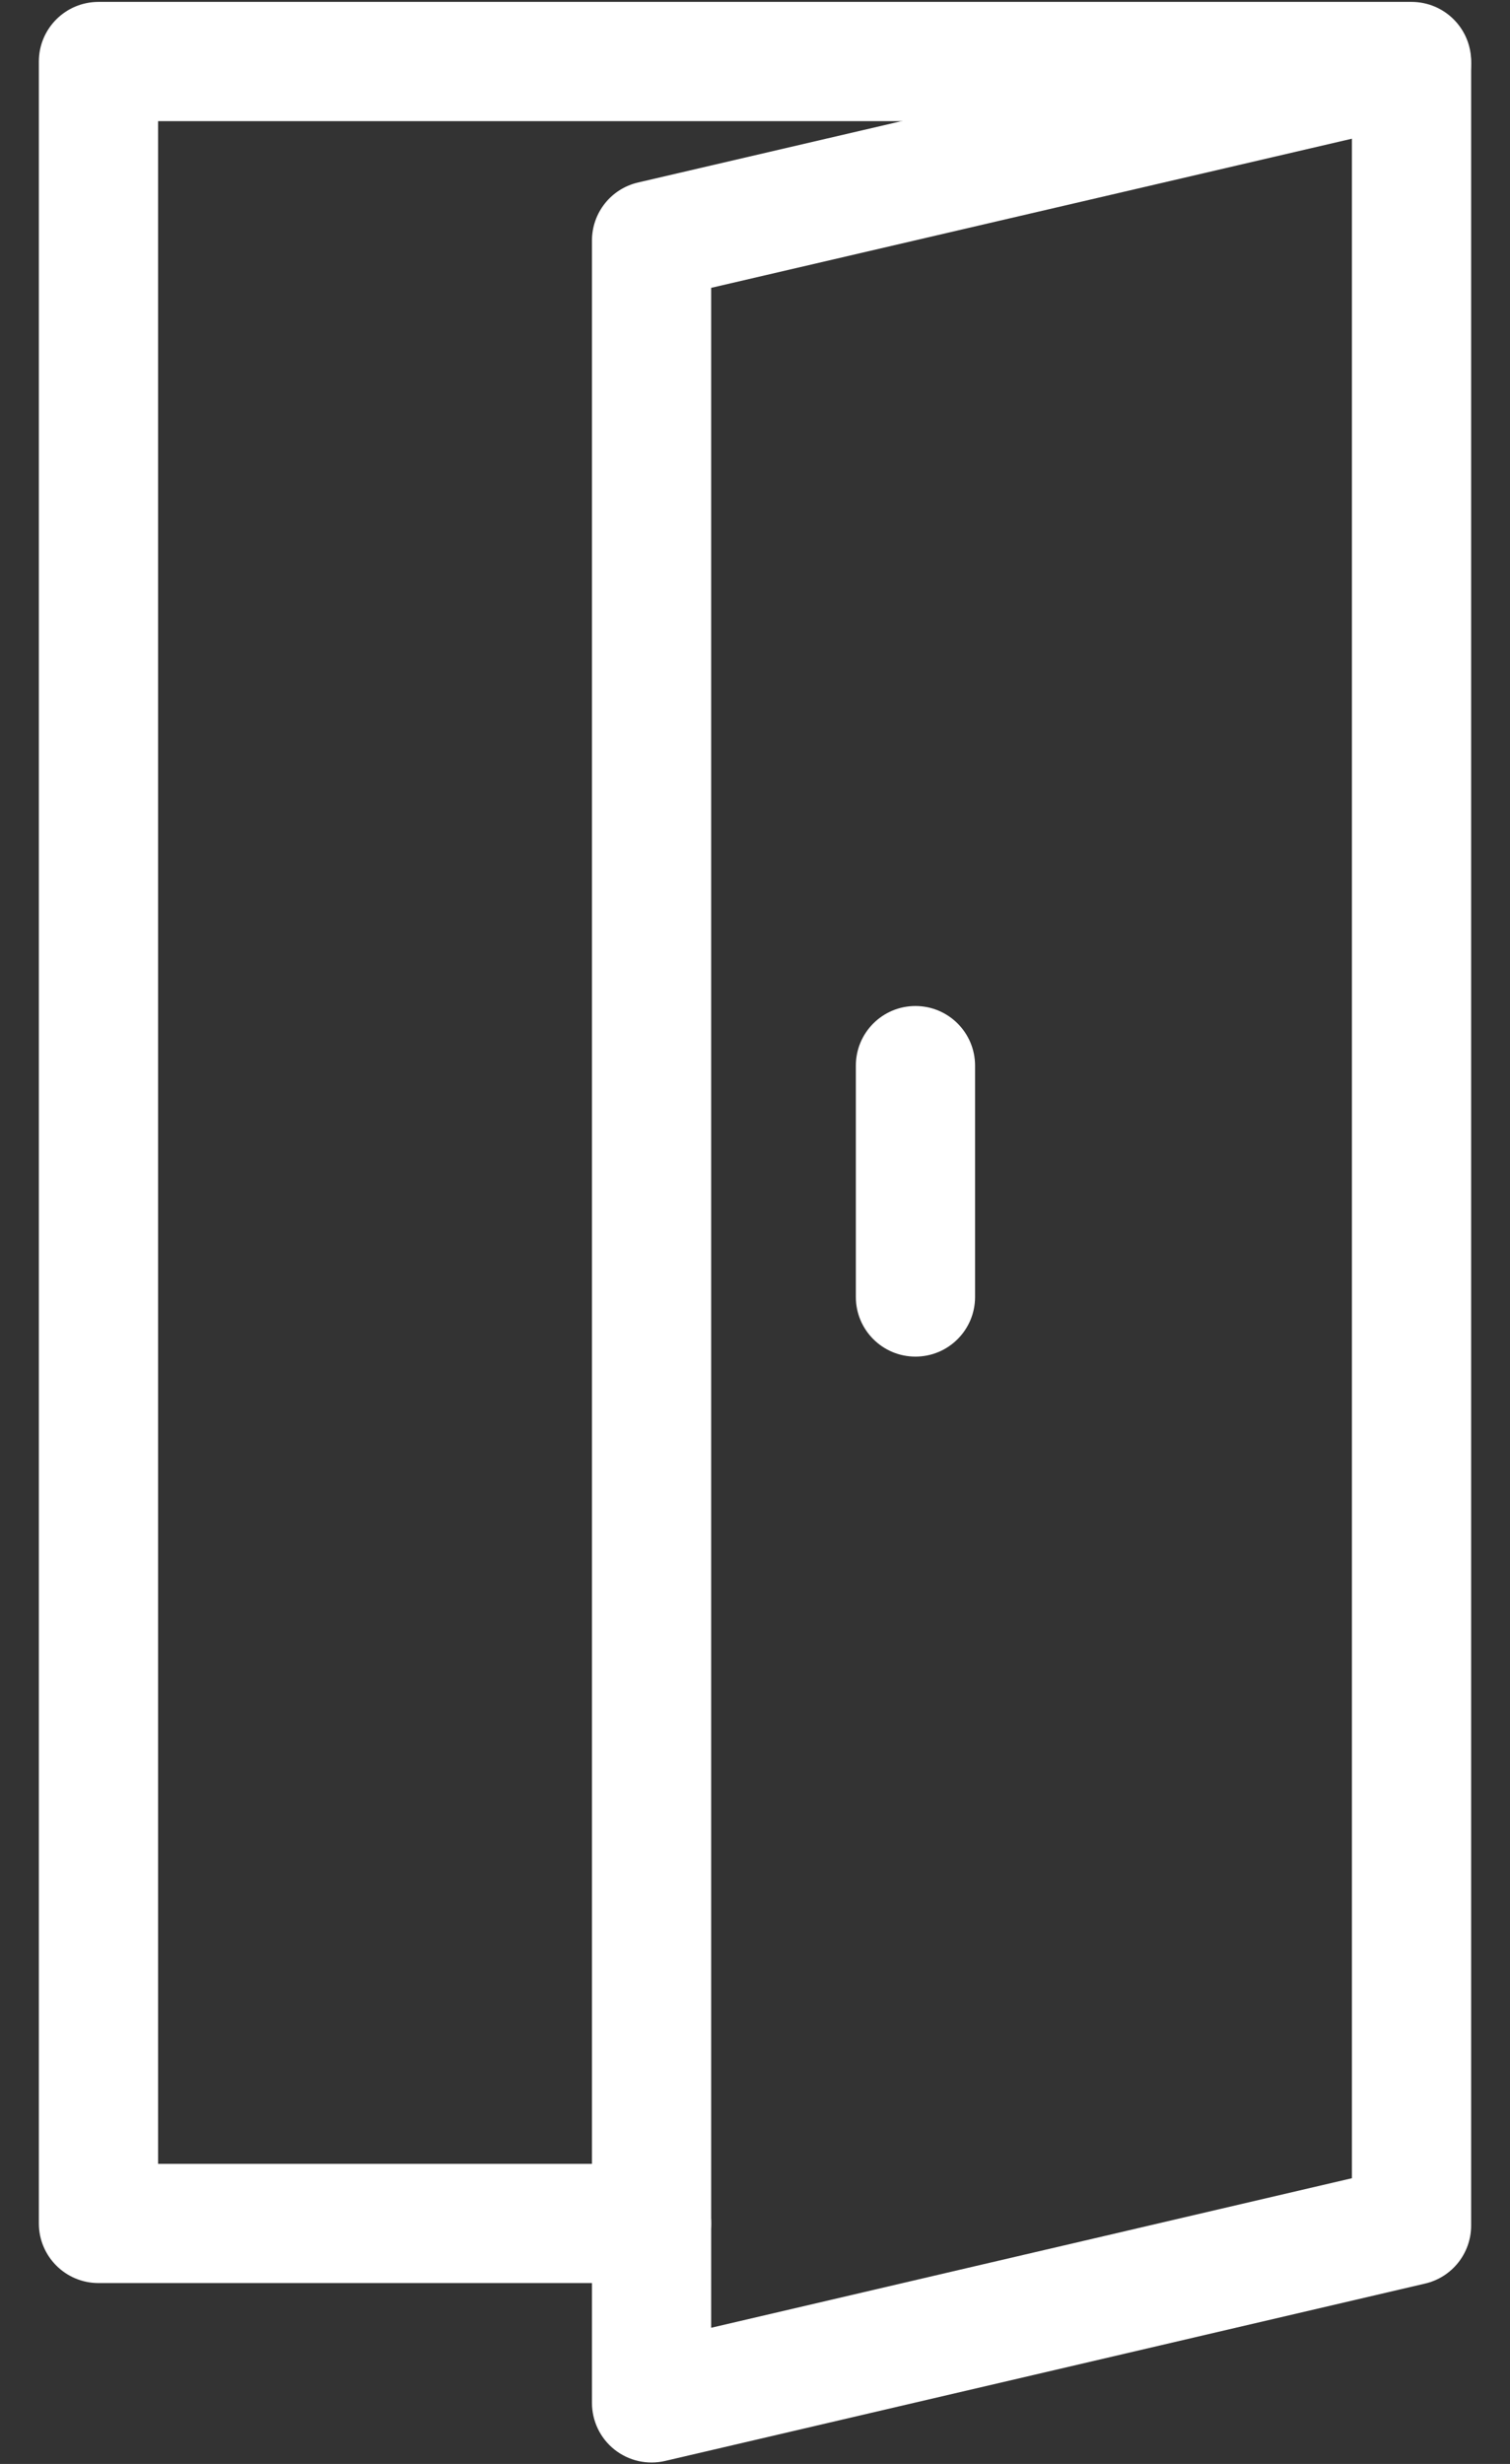
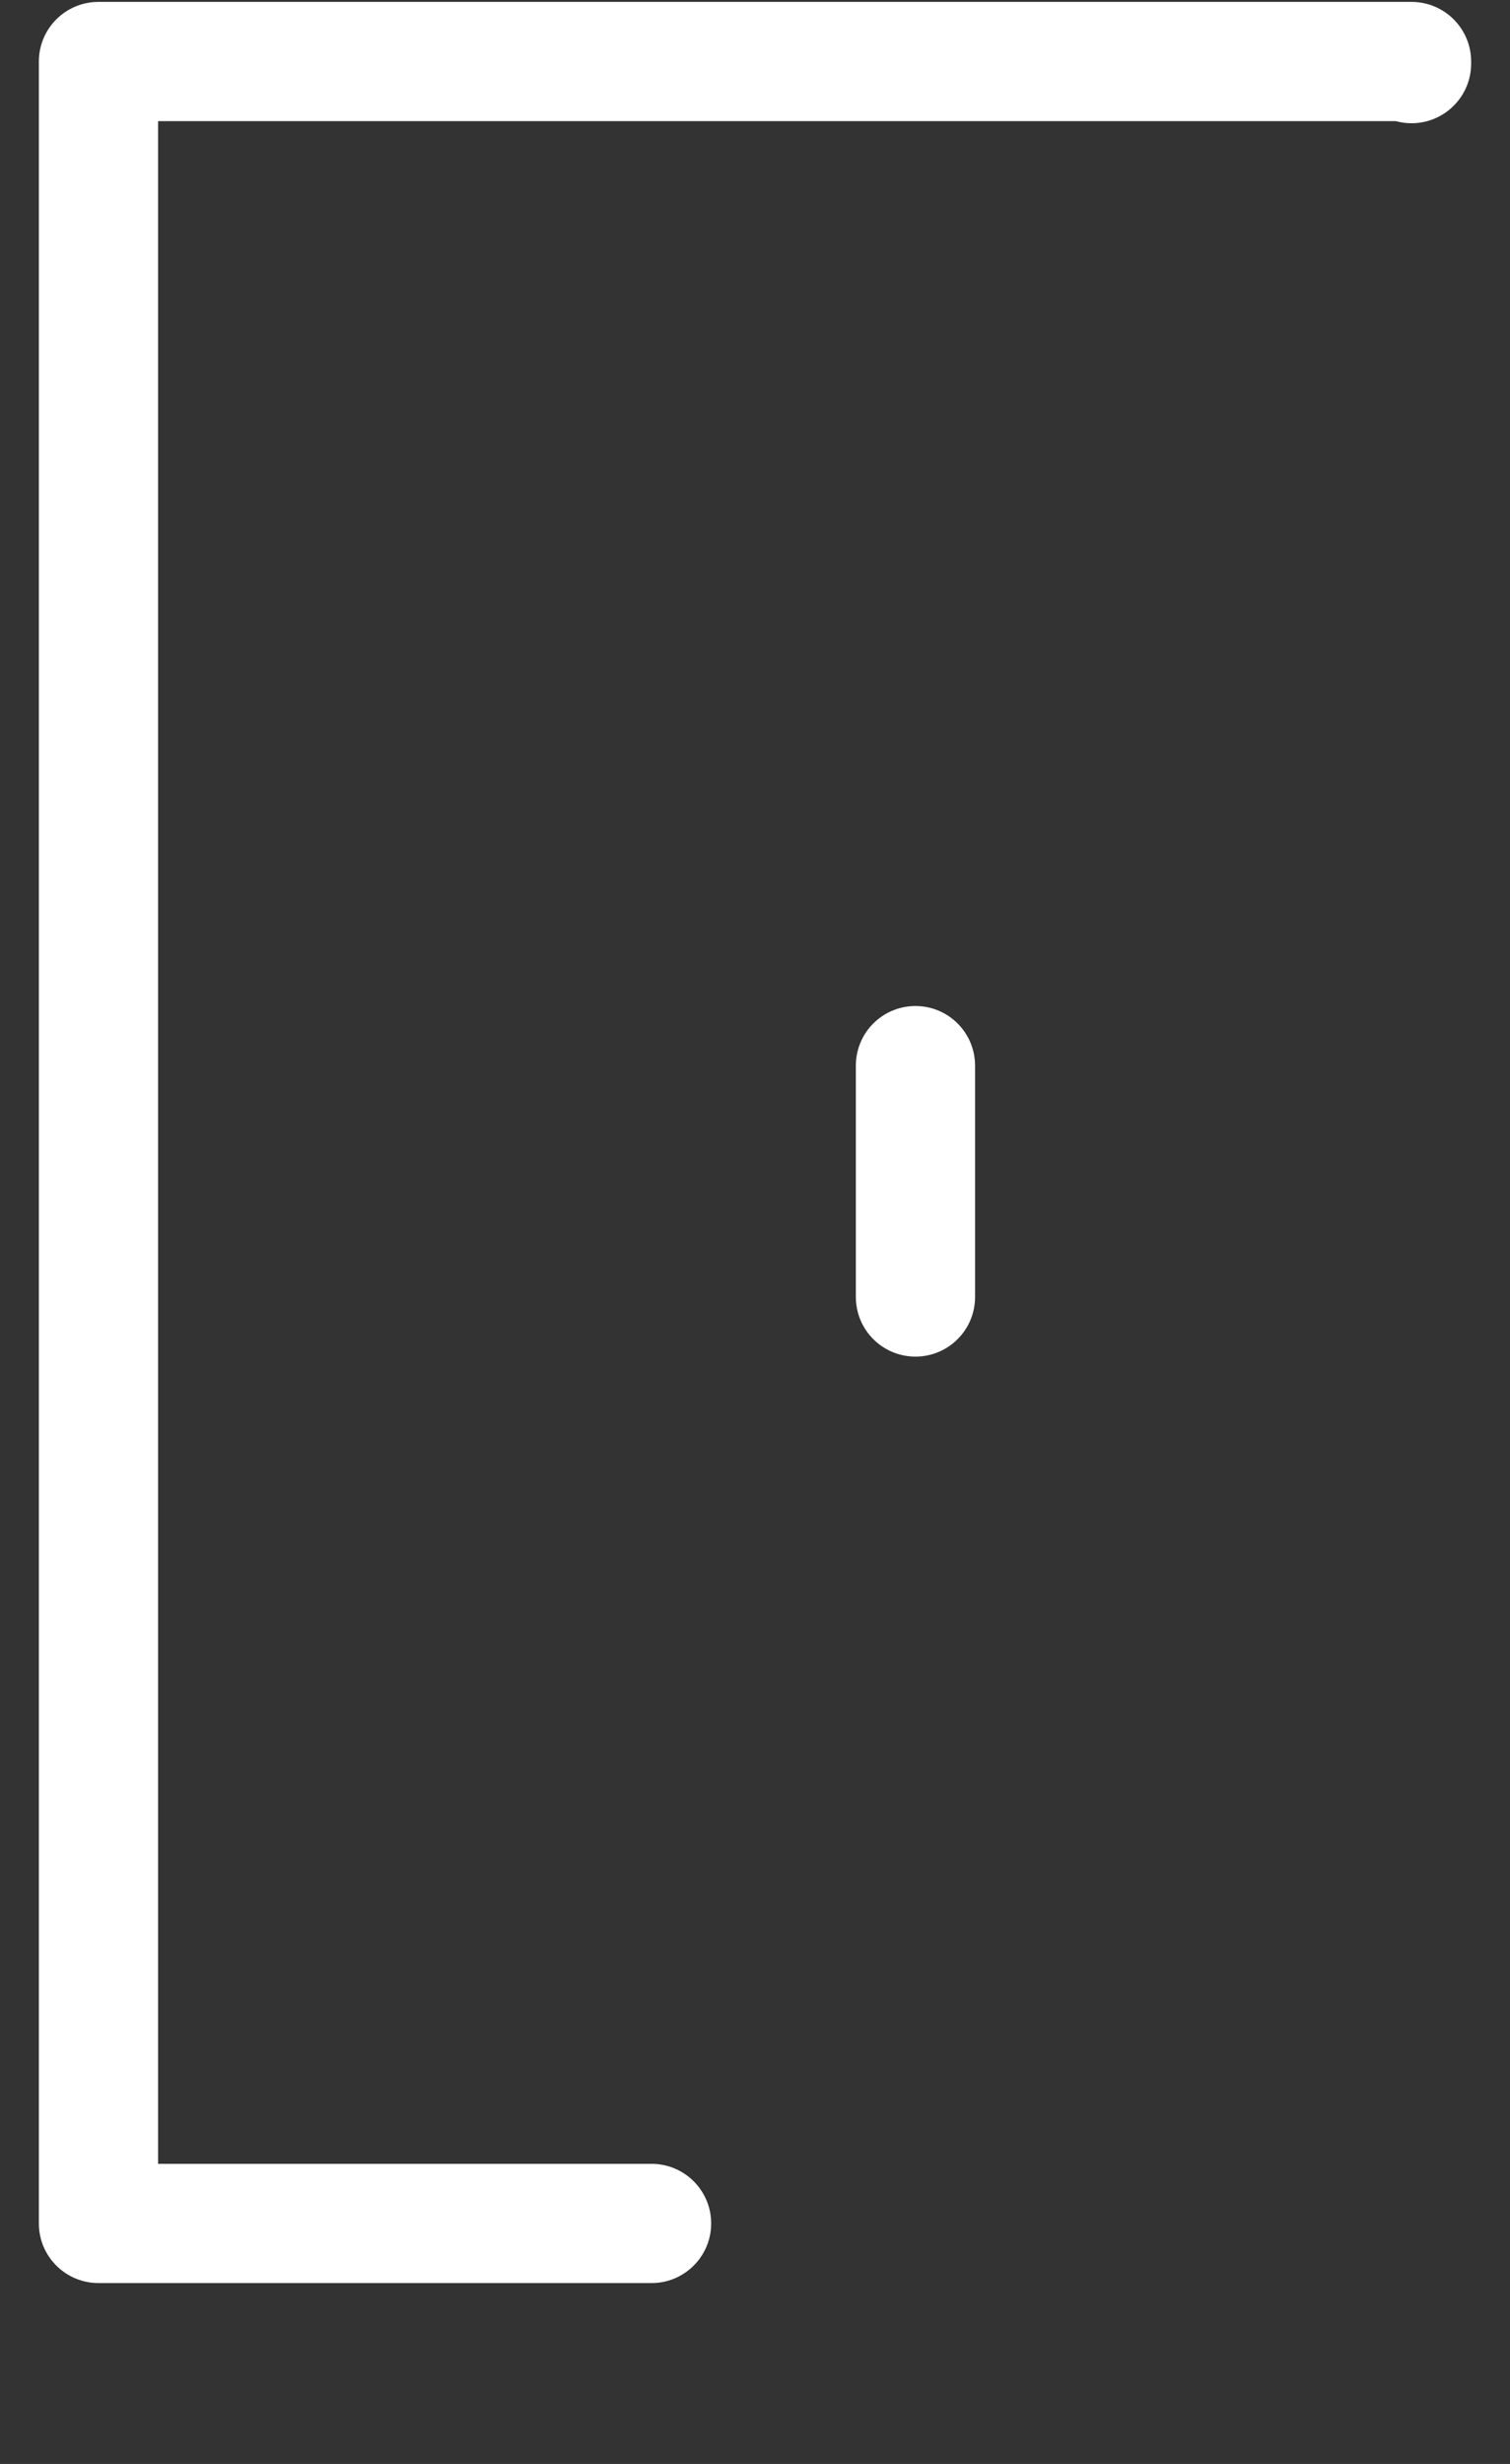
<svg xmlns="http://www.w3.org/2000/svg" width="38" height="62" viewBox="0 0 38 62" fill="none">
  <rect x="0" y="0" width="38" height="62" fill="#333333" stroke="none" />
-   <path fill-rule="evenodd" clip-rule="evenodd" d="M36.455 0.426C36.813 0.71 37.022 1.143 37.022 1.601V56.001C37.022 56.698 36.542 57.303 35.863 57.461L16.738 61.924C16.292 62.028 15.823 61.923 15.464 61.638C15.106 61.354 14.897 60.921 14.897 60.463V6.052C14.897 5.355 15.377 4.75 16.057 4.592L35.182 0.14C35.627 0.036 36.096 0.141 36.455 0.426ZM17.897 7.243V58.573L34.022 54.81V3.49L17.897 7.243Z" fill="white" />
  <path fill-rule="evenodd" clip-rule="evenodd" d="M0.978 1.548C0.978 0.719 1.65 0.048 2.478 0.048H35.522C36.35 0.048 37.022 0.719 37.022 1.548V1.601C37.022 2.429 36.35 3.101 35.522 3.101C35.384 3.101 35.251 3.082 35.125 3.048H3.978V54.448H16.397C17.225 54.448 17.897 55.119 17.897 55.948C17.897 56.776 17.225 57.448 16.397 57.448H2.478C1.65 57.448 0.978 56.776 0.978 55.948V1.548Z" fill="white" />
  <path fill-rule="evenodd" clip-rule="evenodd" d="M23.038 25.314C23.866 25.314 24.538 25.985 24.538 26.814V32.636C24.538 33.465 23.866 34.136 23.038 34.136C22.209 34.136 21.538 33.465 21.538 32.636V26.814C21.538 25.985 22.209 25.314 23.038 25.314Z" fill="white" />
</svg>